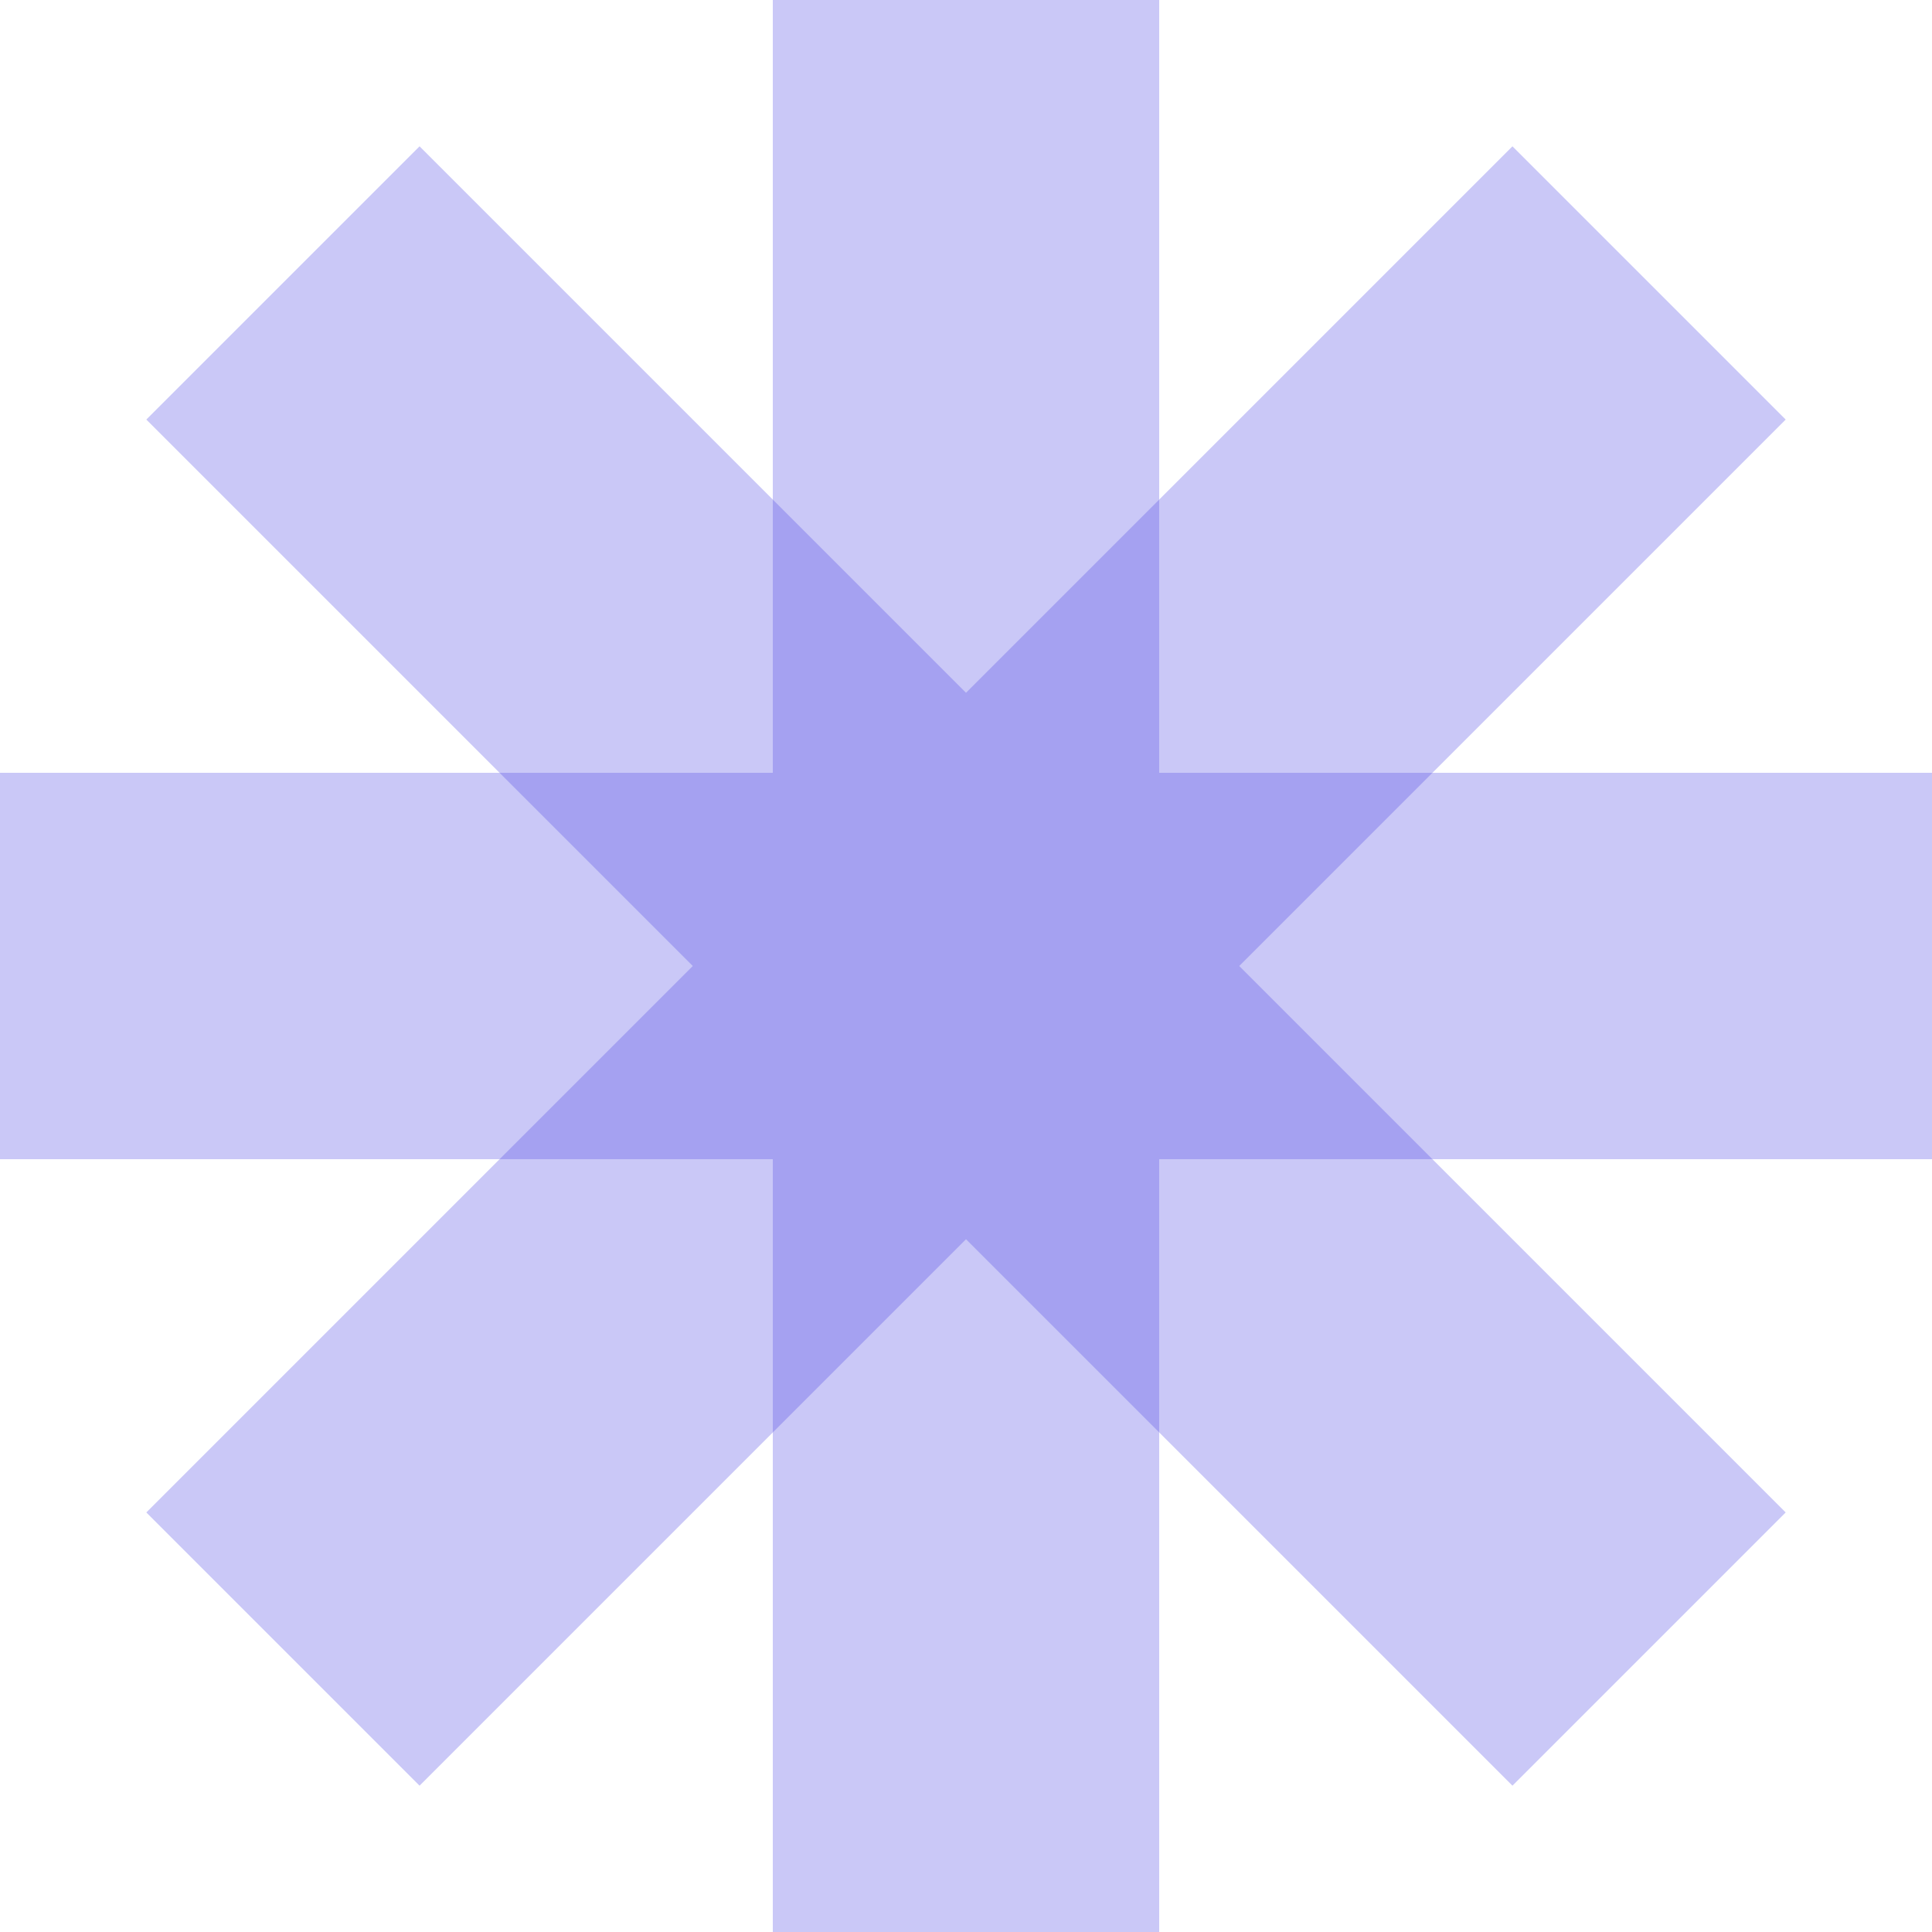
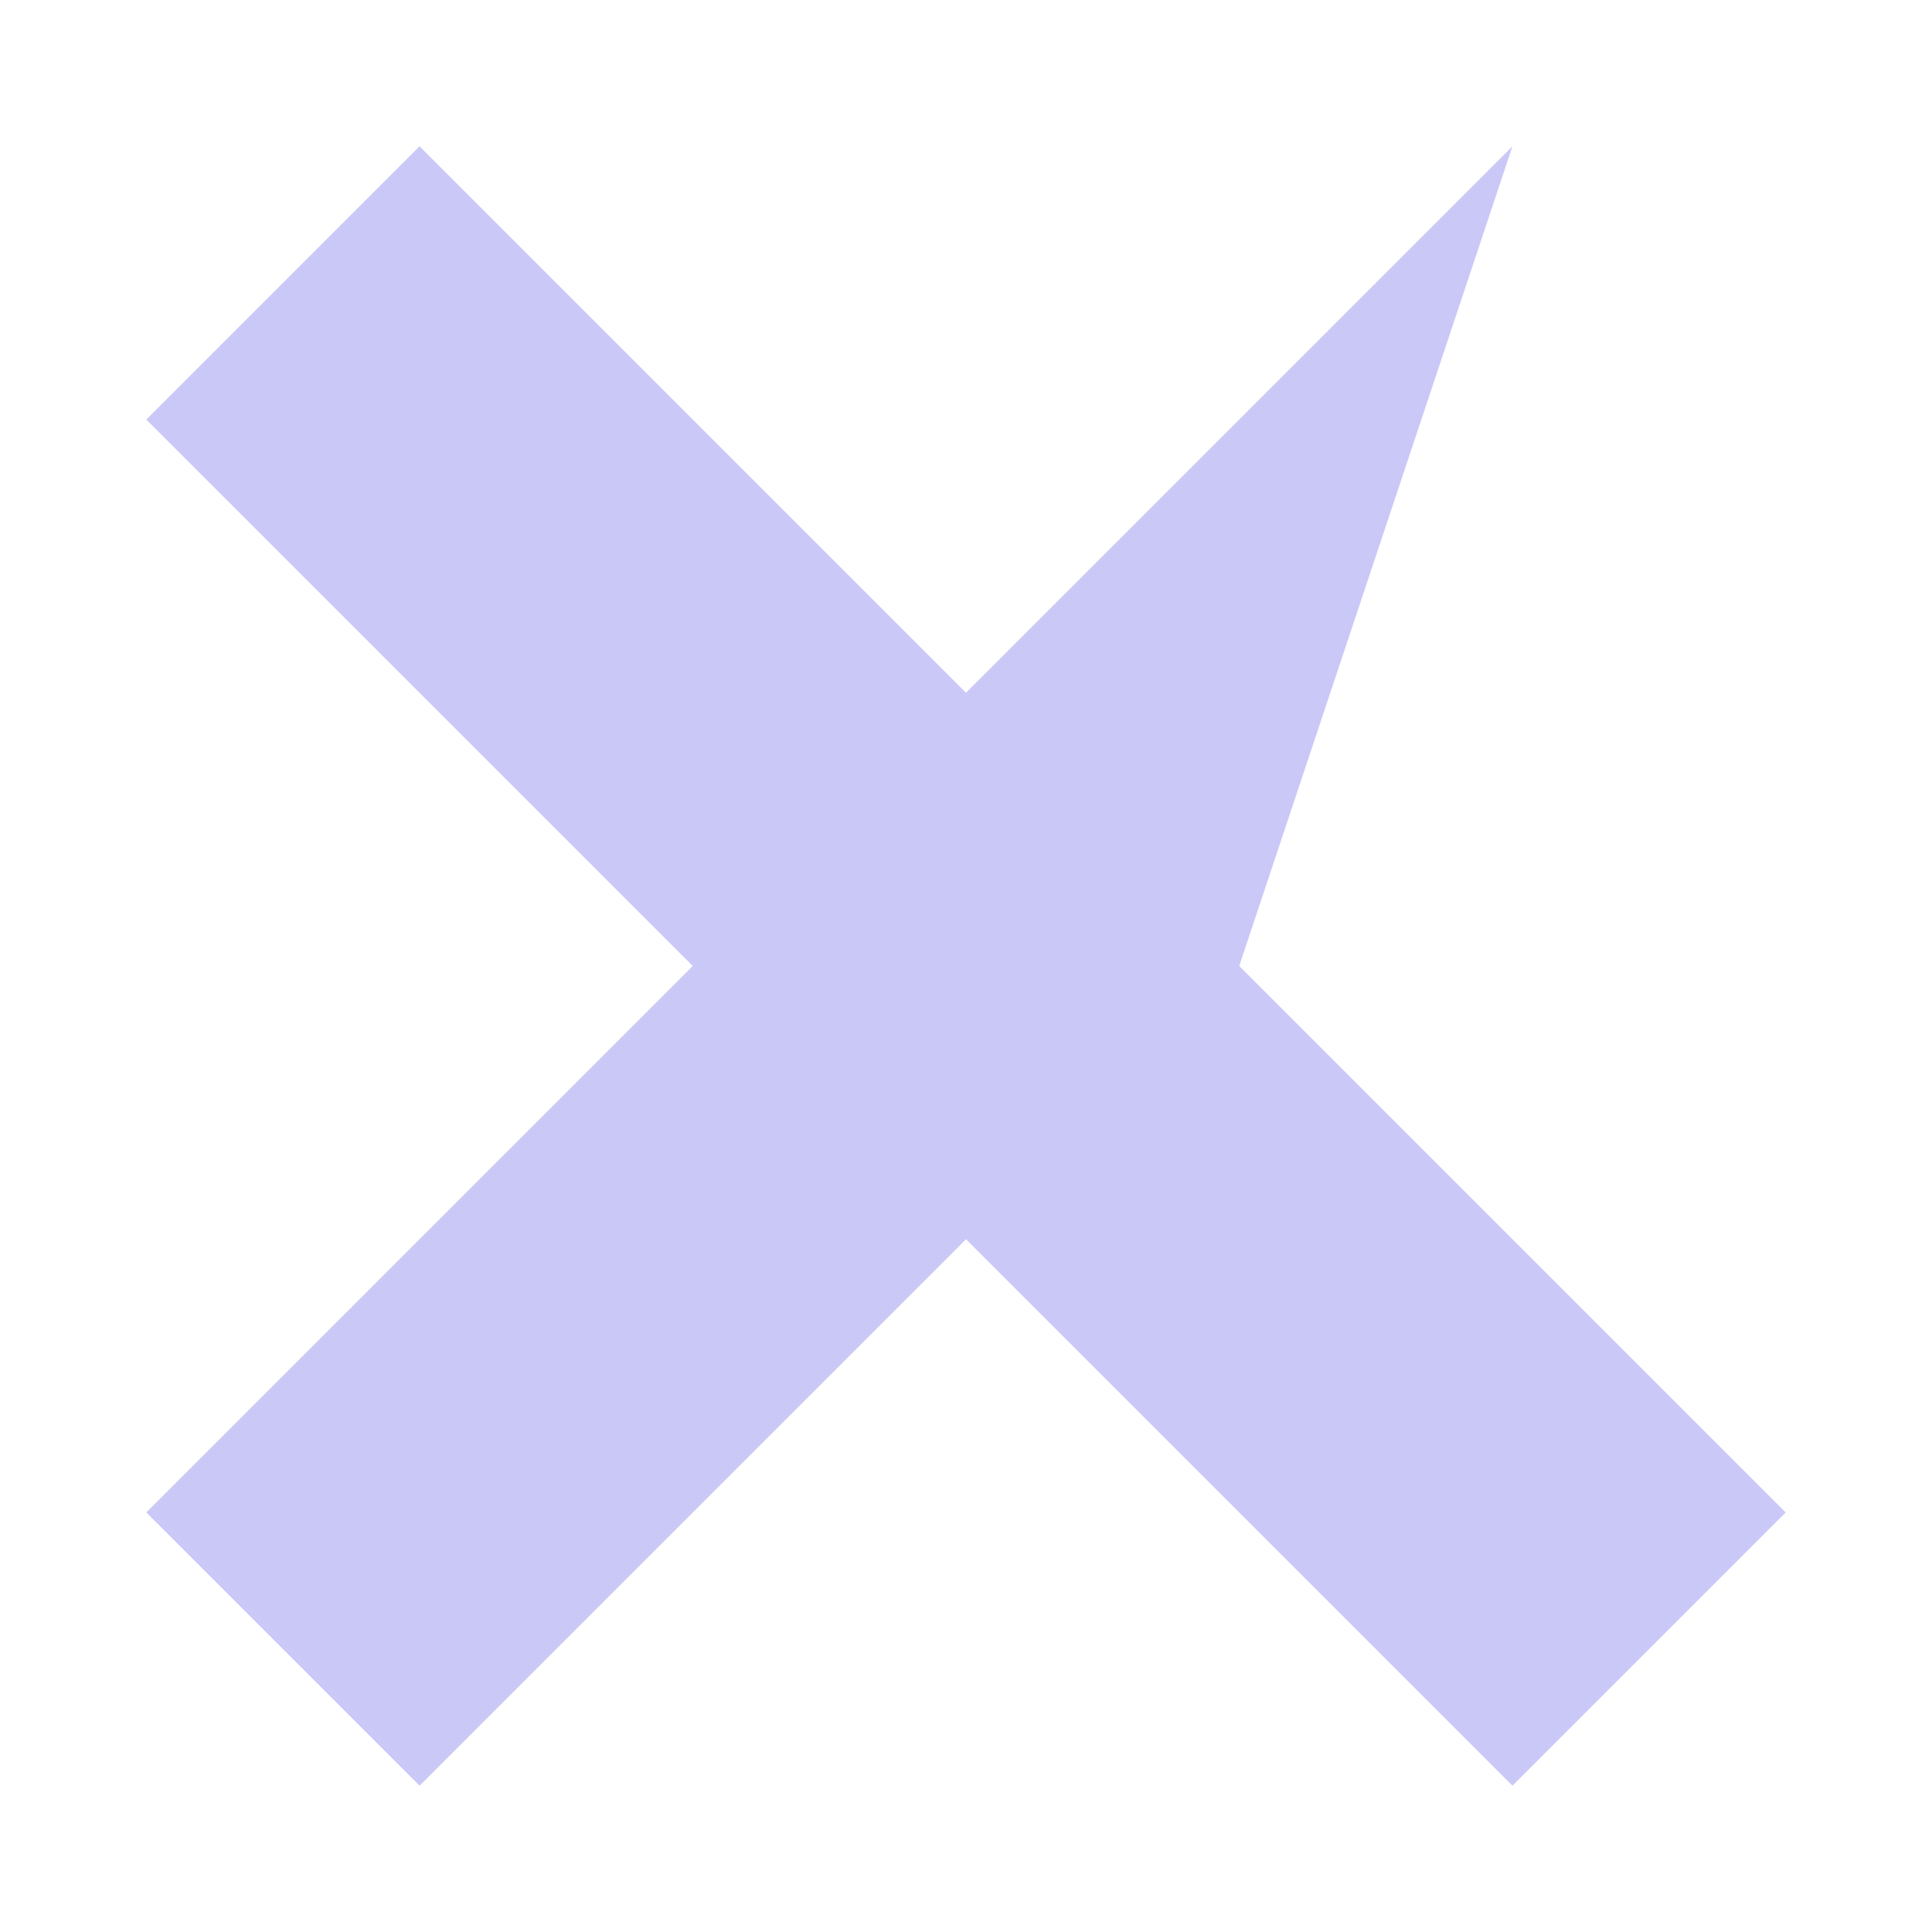
<svg xmlns="http://www.w3.org/2000/svg" width="76" height="76" viewBox="0 0 76 76" fill="none">
-   <path d="M45.6 0H30.4V30.4H0V45.6H30.4V76H45.6V45.6H76V30.4H45.6V0Z" fill="#4E49E3" fill-opacity="0.3" />
-   <path d="M16.504 5.756L5.756 16.504L27.252 38L5.756 59.496L16.504 70.244L38 48.748L59.496 70.244L70.244 59.496L48.748 38L70.244 16.504L59.496 5.756L38 27.252L16.504 5.756Z" fill="#4E49E3" fill-opacity="0.3" />
+   <path d="M16.504 5.756L5.756 16.504L27.252 38L5.756 59.496L16.504 70.244L38 48.748L59.496 70.244L70.244 59.496L48.748 38L59.496 5.756L38 27.252L16.504 5.756Z" fill="#4E49E3" fill-opacity="0.3" />
</svg>